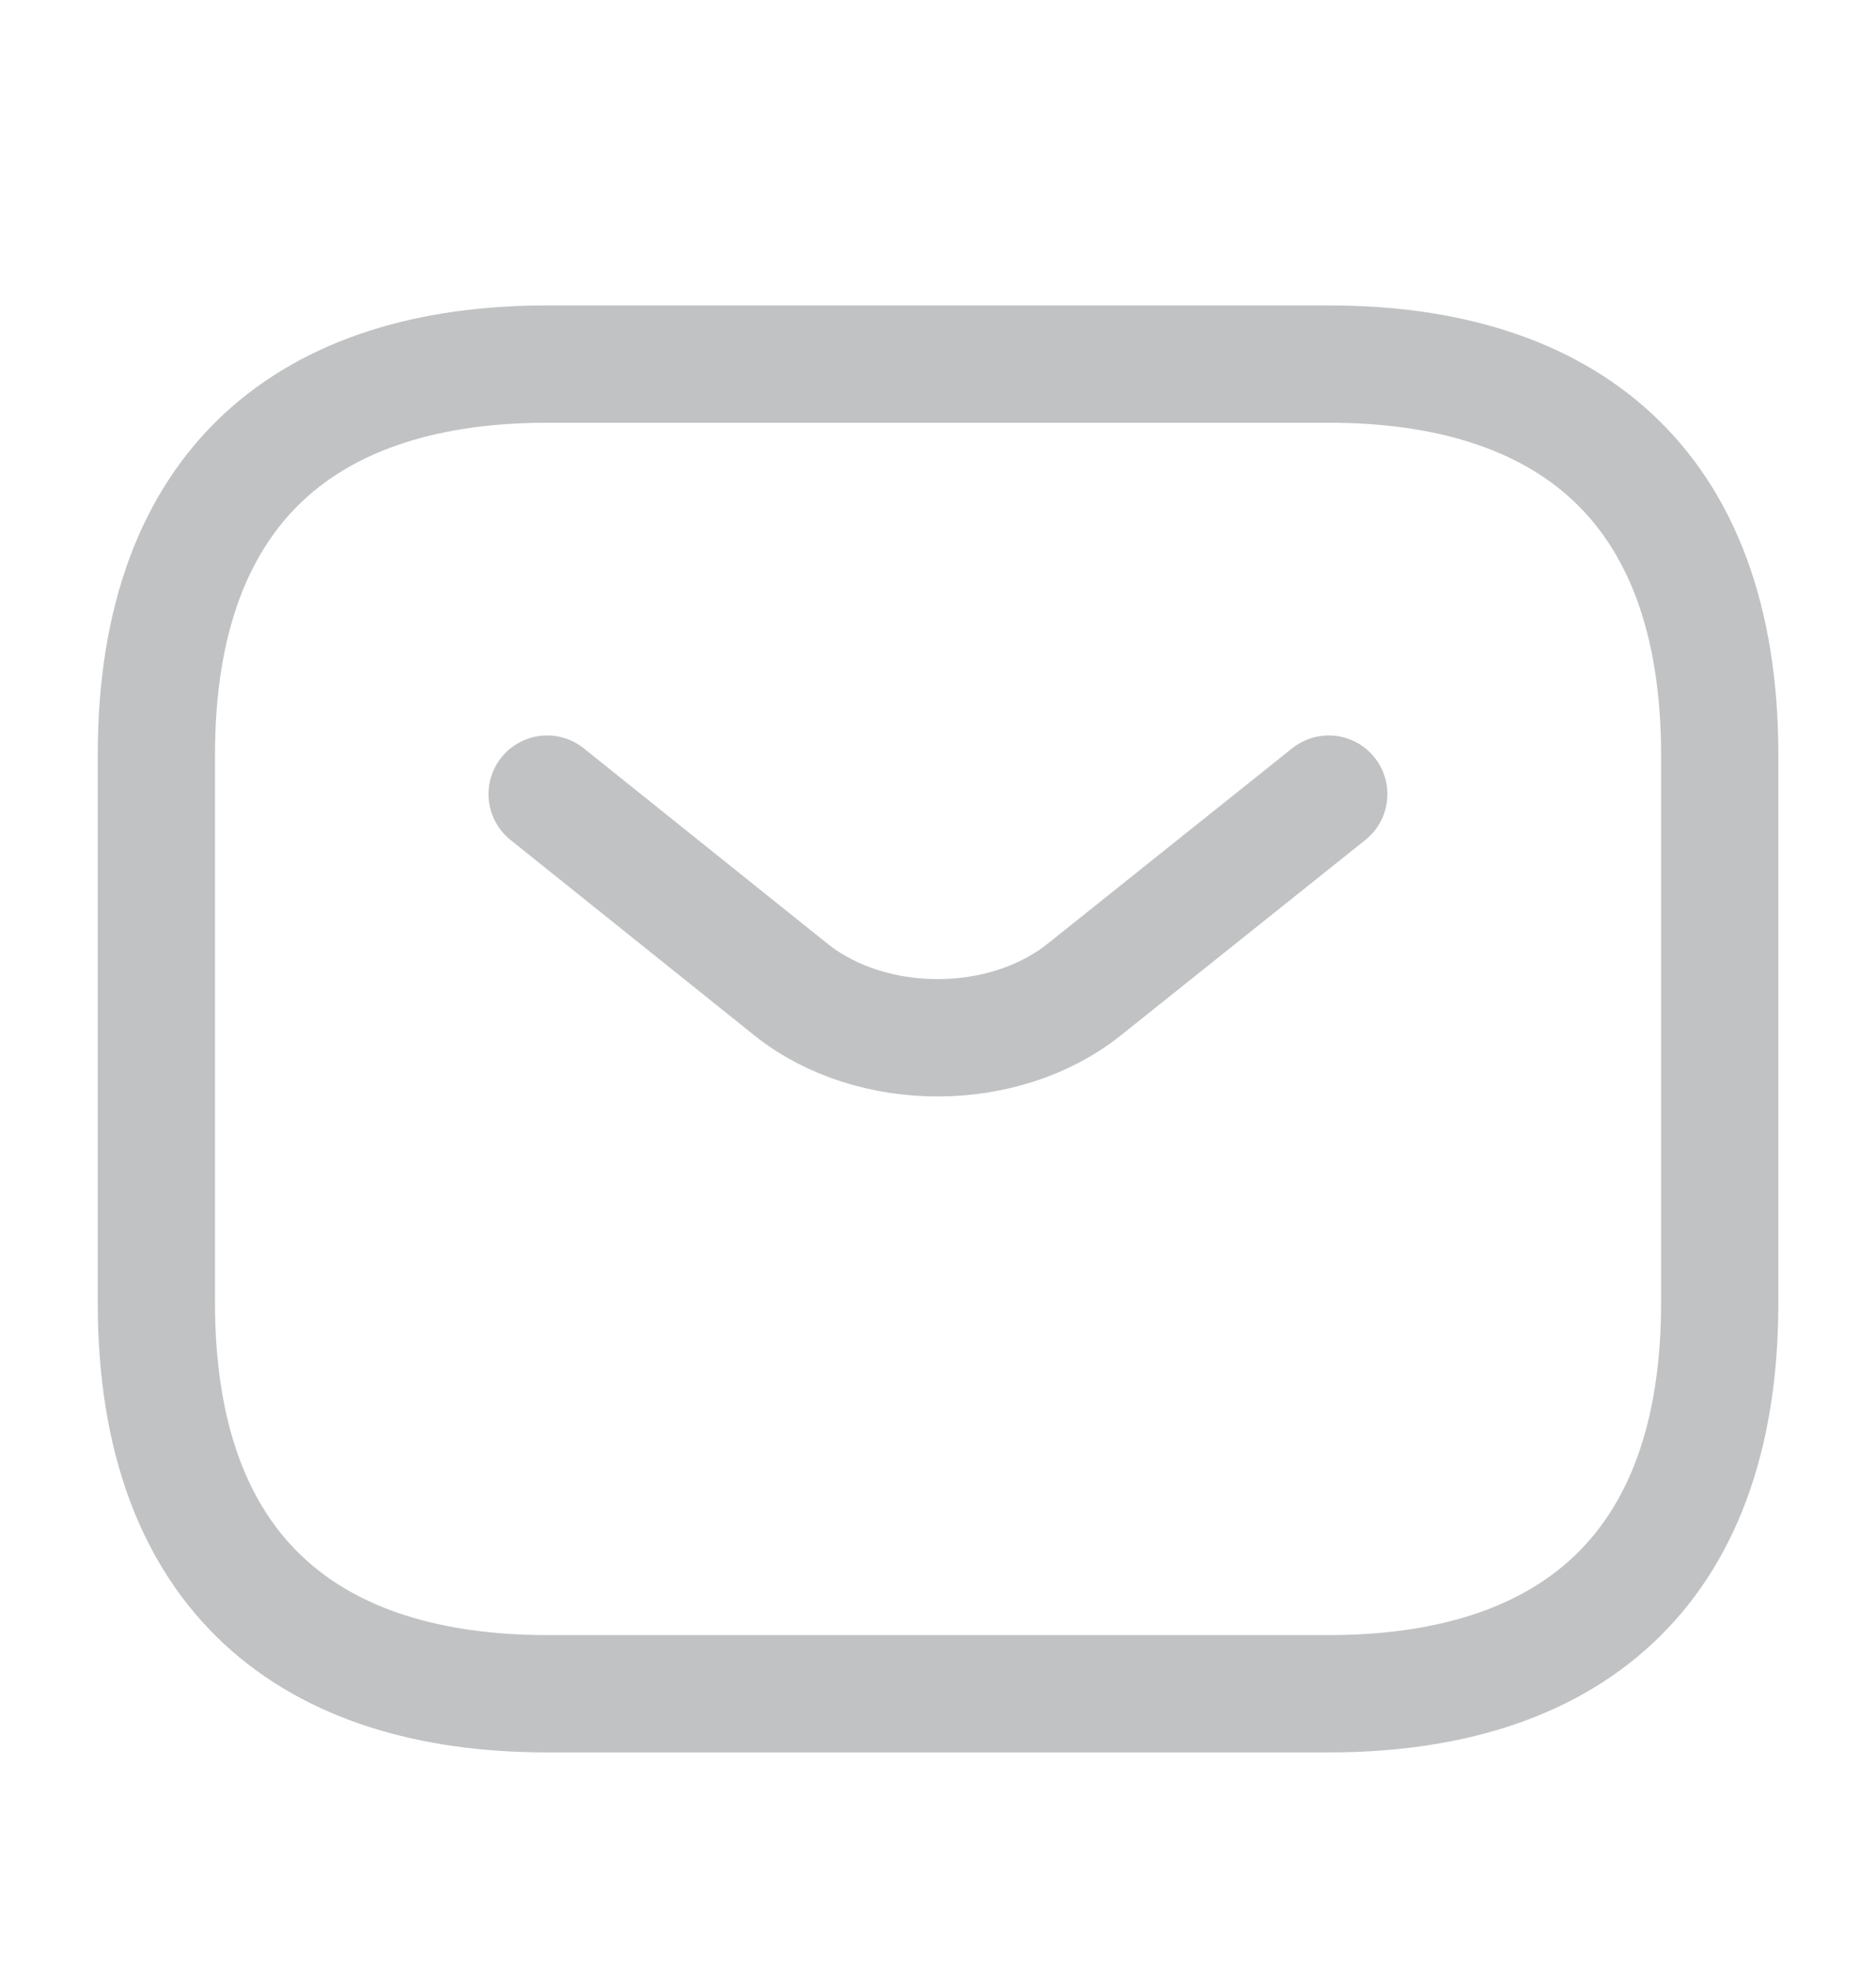
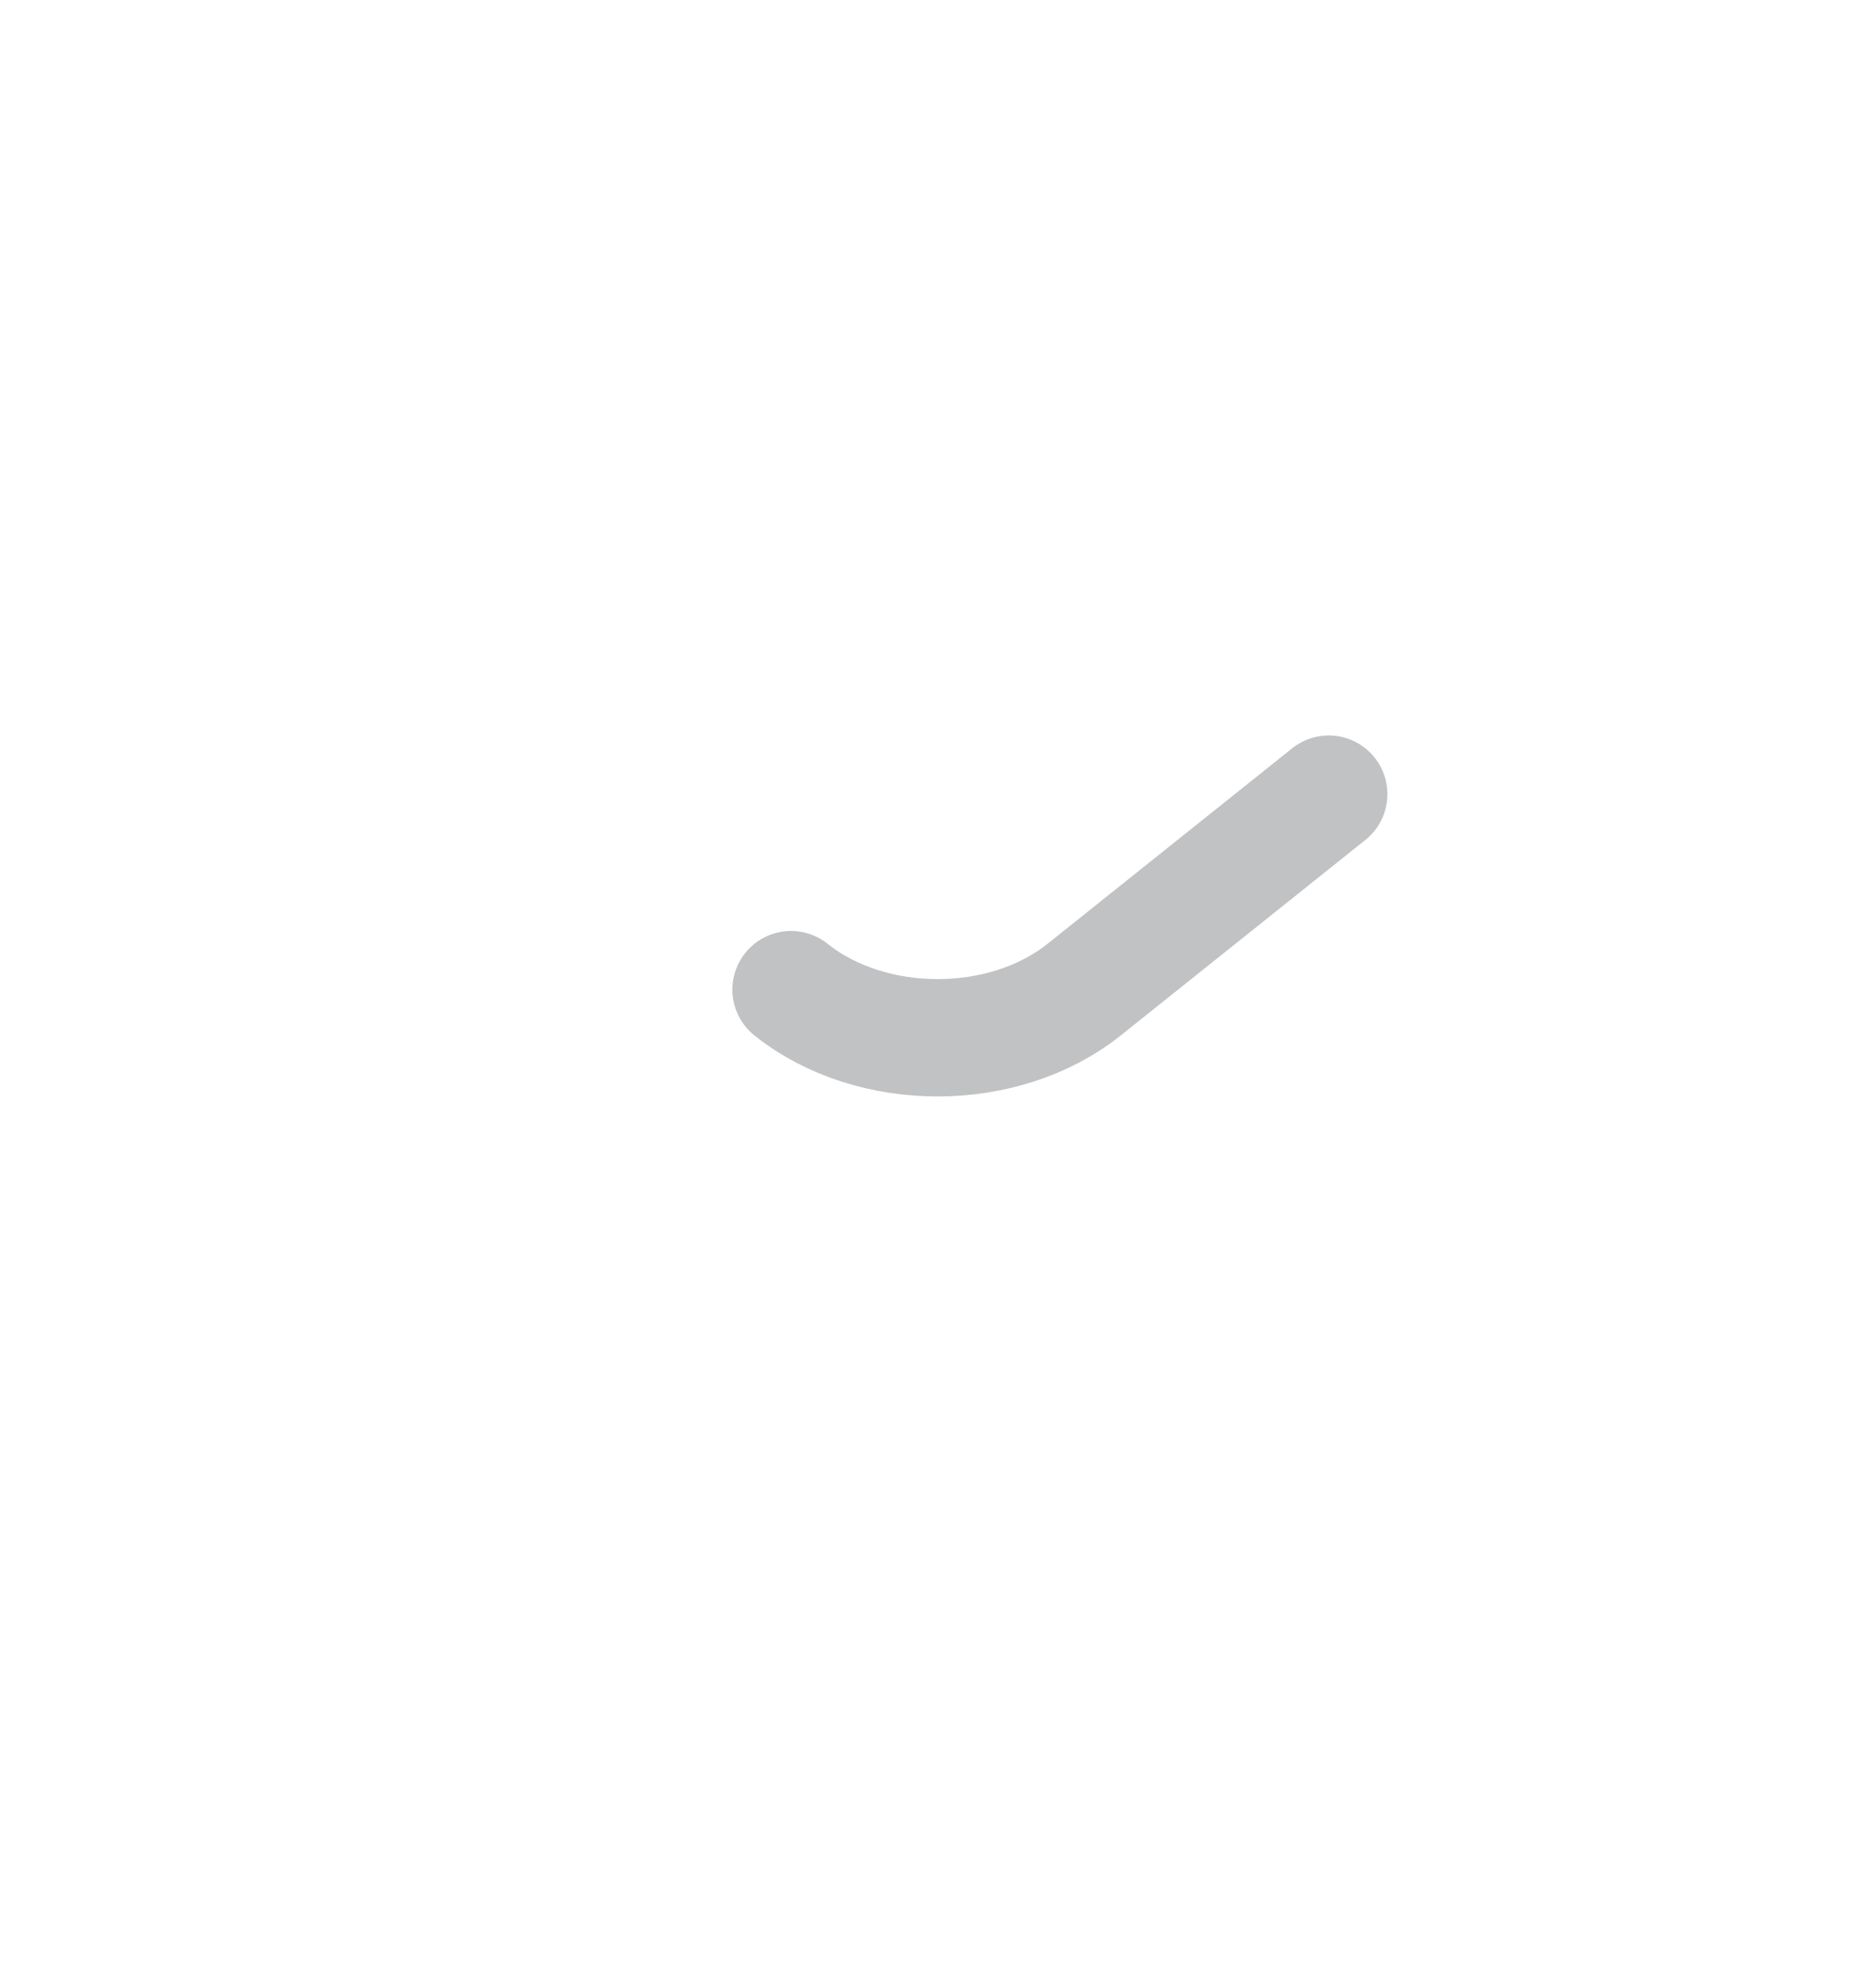
<svg xmlns="http://www.w3.org/2000/svg" width="20" height="21" viewBox="0 0 20 21" fill="none">
-   <path d="M14.167 18.046H5.834C3.334 18.046 1.667 16.796 1.667 13.879V8.046C1.667 5.129 3.334 3.879 5.834 3.879H14.167C16.667 3.879 18.334 5.129 18.334 8.046V13.879C18.334 16.796 16.667 18.046 14.167 18.046Z" stroke="#C1C2C3" stroke-width="1.25" stroke-miterlimit="10" stroke-linecap="round" stroke-linejoin="round" />
-   <path d="M14.166 8.461L11.558 10.544C10.7 11.228 9.291 11.228 8.433 10.544L5.833 8.461" stroke="#C1C2C3" stroke-width="1.25" stroke-miterlimit="10" stroke-linecap="round" stroke-linejoin="round" />
+   <path d="M14.166 8.461L11.558 10.544C10.7 11.228 9.291 11.228 8.433 10.544" stroke="#C1C2C3" stroke-width="1.25" stroke-miterlimit="10" stroke-linecap="round" stroke-linejoin="round" />
</svg>